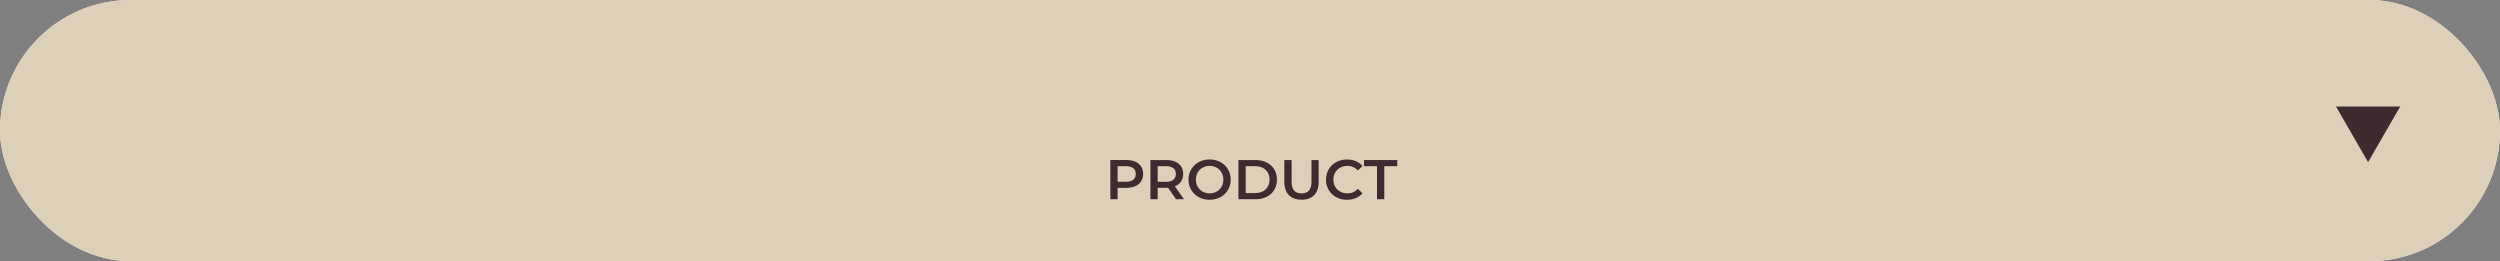
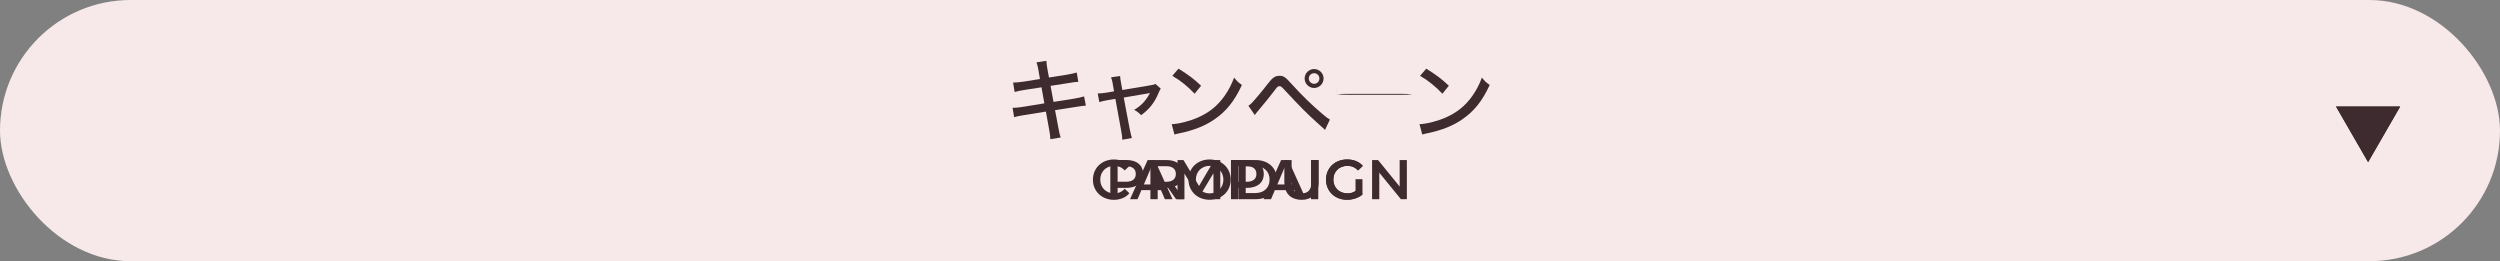
<svg xmlns="http://www.w3.org/2000/svg" id="_レイヤー_2" viewBox="0 0 670 70">
  <rect x="0" y="0" width="670" height="70" fill="#808080" stroke="none" />
  <defs>
    <style>.cls-1{fill:#ddd0b9;}.cls-1,.cls-2,.cls-3{stroke-width:0px;}.cls-2{fill:#3e2b2f;}.cls-3{fill:#f7e8e9;}</style>
  </defs>
  <g id="CONTENTS">
    <rect class="cls-3" y="0" width="670" height="70" rx="35" ry="35" />
    <path class="cls-2" d="M278.37,19.14c-.24-1.37-.34-1.75-.6-2.42l2.66-.43c.05.79.1,1.25.31,2.42l.38,2.06,4.73-.74c1.08-.17,2.11-.41,2.71-.6l.43,2.5c-.82.05-1.15.07-2.71.34l-4.73.74.79,4.3,5.45-.86c1.27-.22,1.99-.38,2.74-.62l.48,2.47q-.6.02-2.74.36l-5.52.86.84,4.44c.29,1.63.38,2.02.67,2.88l-2.76.48c-.02-.82-.14-1.56-.38-2.9l-.82-4.51-5.86.94c-1.32.22-1.97.34-2.66.55l-.41-2.5c.84,0,1.49-.07,2.76-.26l5.76-.94-.77-4.3-4.37.67c-1.37.22-2.14.38-2.83.58l-.41-2.52c.98-.02,1.73-.1,2.86-.26l4.34-.7-.36-2.02Z" />
    <path class="cls-2" d="M298.27,22.74c-.17-.98-.24-1.22-.5-2.02l2.42-.36c.05.79.07.89.29,2.06l.31,1.7,7.08-1.18c1.01-.17,1.37-.24,1.82-.43l1.39,1.25c-.22.34-.31.5-.58,1.13-1.06,2.59-2.45,4.34-4.68,5.98-.72-.74-1.01-.96-1.87-1.42,1.82-1.1,2.93-2.23,3.98-4.06l.26-.48c-.19.07-.48.12-.79.17l-6.24,1.06,1.56,8.23q.36,1.8.62,2.62l-2.57.46c-.02-.86-.07-1.18-.34-2.69l-1.51-8.26-1.9.31c-.98.17-1.63.31-2.4.55l-.43-2.3c.86-.02,1.46-.1,2.4-.24l1.97-.34-.31-1.75Z" />
    <path class="cls-2" d="M314.01,33.28c1.94-.07,4.85-.82,7.06-1.8,3-1.32,5.26-3.14,7.15-5.83,1.08-1.58,1.78-2.88,2.52-4.85.79.98,1.1,1.27,2.09,1.97-1.99,4.34-4.25,7.13-7.49,9.31-2.42,1.66-5.4,2.83-9.07,3.6-.91.19-1.01.22-1.51.38l-.74-2.78ZM315.84,18.4c2.74,1.7,4.25,2.86,6.05,4.58l-1.73,2.14c-1.85-1.97-3.79-3.53-5.98-4.8l1.66-1.92Z" />
    <path class="cls-2" d="M334.58,28.33c.36-.24.55-.38.84-.67.7-.7,3.02-3.46,4.2-5.02,1.39-1.82,2.09-2.33,3.29-2.33,1.1,0,1.58.34,3.38,2.35,2.52,2.78,5.16,5.38,7.94,7.73,1.2,1.03,1.63,1.34,2.18,1.66l-1.3,2.76q-.43-.38-2.3-2.09c-2.28-2.02-4.56-4.32-7.9-7.92-1.56-1.68-1.58-1.7-2.02-1.7s-.53.1-1.54,1.44c-1.01,1.34-2.71,3.43-4.32,5.33-.34.41-.46.55-.74.96l-1.73-2.5ZM354.72,21.04c0,1.39-1.15,2.54-2.54,2.54s-2.54-1.15-2.54-2.54,1.15-2.54,2.54-2.54,2.54,1.13,2.54,2.54ZM350.76,21.04c0,.77.65,1.42,1.42,1.42s1.42-.62,1.42-1.42-.62-1.42-1.42-1.42-1.42.62-1.42,1.42Z" />
-     <path class="cls-2" d="M358.22,25.24c.89.12,1.92.17,3.7.17h12.99c2.06,0,2.64-.02,3.58-.14v2.78c-1.06-.1-1.82-.12-3.6-.12h-12.94c-2.02,0-2.74.02-3.72.12v-2.81Z" />
+     <path class="cls-2" d="M358.22,25.24c.89.12,1.92.17,3.7.17h12.99c2.06,0,2.64-.02,3.58-.14c-1.06-.1-1.82-.12-3.6-.12h-12.94c-2.02,0-2.74.02-3.72.12v-2.81Z" />
    <path class="cls-2" d="M380.42,33.28c1.94-.07,4.85-.82,7.06-1.8,3-1.32,5.26-3.14,7.15-5.83,1.08-1.58,1.78-2.88,2.52-4.85.79.98,1.1,1.27,2.09,1.97-1.99,4.34-4.25,7.13-7.49,9.31-2.42,1.66-5.4,2.83-9.07,3.6-.91.19-1.01.22-1.51.38l-.74-2.78ZM382.24,18.4c2.74,1.7,4.25,2.86,6.05,4.58l-1.73,2.14c-1.85-1.97-3.79-3.53-5.98-4.8l1.66-1.92Z" />
    <path class="cls-2" d="M292.91,48.14c0-3.13,2.4-5.4,5.62-5.4,1.71,0,3.18.61,4.15,1.75l-1.26,1.19c-.76-.83-1.71-1.23-2.8-1.23-2.17,0-3.75,1.53-3.75,3.69s1.58,3.69,3.75,3.69c1.09,0,2.04-.4,2.8-1.24l1.26,1.2c-.97,1.14-2.44,1.75-4.17,1.75-3.21,0-5.61-2.26-5.61-5.4Z" />
    <path class="cls-2" d="M311.15,50.96h-5.25l-1.04,2.43h-2.01l4.72-10.5h1.92l4.74,10.5h-2.04l-1.05-2.43ZM310.5,49.43l-1.98-4.59-1.96,4.59h3.94Z" />
    <path class="cls-2" d="M325.22,53.39l-.02-6.96-3.45,5.76h-.87l-3.45-5.67v6.87h-1.86v-10.5h1.6l4.17,6.96,4.09-6.96h1.61v10.5s-1.83,0-1.83,0Z" />
    <path class="cls-2" d="M338.69,46.62c0,2.31-1.71,3.73-4.47,3.73h-2.37v3.03h-1.95v-10.5h4.32c2.76,0,4.47,1.41,4.47,3.73ZM336.72,46.62c0-1.32-.88-2.08-2.59-2.08h-2.28v4.17h2.28c1.71,0,2.59-.77,2.59-2.08Z" />
    <path class="cls-2" d="M346.92,50.96h-5.25l-1.04,2.43h-2.01l4.72-10.5h1.92l4.74,10.5h-2.04l-1.05-2.43ZM346.27,49.43l-1.98-4.59-1.96,4.59h3.94Z" />
    <path class="cls-2" d="M351.35,42.89h1.95v10.5h-1.95v-10.5Z" />
    <path class="cls-2" d="M363.3,48.02h1.84v4.18c-1.09.89-2.62,1.33-4.11,1.33-3.25,0-5.65-2.26-5.65-5.4s2.4-5.4,5.68-5.4c1.75,0,3.22.58,4.21,1.71l-1.23,1.2c-.83-.82-1.77-1.2-2.9-1.2-2.23,0-3.81,1.51-3.81,3.69s1.58,3.69,3.79,3.69c.75,0,1.48-.15,2.16-.54v-3.27Z" />
    <path class="cls-2" d="M377.04,42.89v10.5h-1.6l-5.79-7.11v7.11h-1.93v-10.5h1.6l5.79,7.11v-7.11h1.93Z" />
    <polygon class="cls-2" points="634.65 43.45 643.25 28.55 626.05 28.55 634.65 43.45" />
-     <rect class="cls-1" y="0" width="670" height="70" rx="35" ry="35" />
    <path class="cls-2" d="M306.36,46.62c0,2.31-1.71,3.73-4.47,3.73h-2.37v3.03h-1.95v-10.5h4.32c2.76,0,4.47,1.41,4.47,3.73ZM304.39,46.62c0-1.32-.88-2.08-2.59-2.08h-2.28v4.17h2.28c1.71,0,2.59-.77,2.59-2.08Z" />
    <path class="cls-2" d="M315.18,53.39l-2.14-3.07c-.13.01-.27.01-.41.01h-2.37v3.06h-1.95v-10.5h4.32c2.76,0,4.47,1.41,4.47,3.73,0,1.59-.81,2.76-2.23,3.31l2.42,3.45h-2.1ZM312.54,44.54h-2.28v4.18h2.28c1.71,0,2.59-.78,2.59-2.1s-.88-2.08-2.59-2.08Z" />
    <path class="cls-2" d="M318.52,48.14c0-3.1,2.4-5.4,5.65-5.4s5.66,2.28,5.66,5.4-2.4,5.4-5.66,5.4-5.65-2.29-5.65-5.4ZM327.87,48.14c0-2.14-1.58-3.69-3.69-3.69s-3.69,1.54-3.69,3.69,1.58,3.69,3.69,3.69,3.69-1.54,3.69-3.69Z" />
    <path class="cls-2" d="M331.9,42.89h4.59c3.4,0,5.73,2.1,5.73,5.25s-2.33,5.25-5.73,5.25h-4.59v-10.5ZM336.4,51.74c2.34,0,3.85-1.42,3.85-3.6s-1.51-3.6-3.85-3.6h-2.55v7.2h2.55Z" />
    <path class="cls-2" d="M344.2,48.81v-5.92h1.95v5.85c0,2.16.98,3.09,2.67,3.09s2.66-.93,2.66-3.09v-5.85h1.92v5.92c0,3.06-1.72,4.72-4.59,4.72s-4.6-1.67-4.6-4.72Z" />
    <path class="cls-2" d="M355.38,48.14c0-3.13,2.4-5.4,5.62-5.4,1.71,0,3.18.61,4.15,1.75l-1.26,1.19c-.76-.83-1.71-1.23-2.8-1.23-2.17,0-3.75,1.53-3.75,3.69s1.58,3.69,3.75,3.69c1.09,0,2.04-.4,2.8-1.24l1.26,1.2c-.97,1.14-2.44,1.75-4.17,1.75-3.21,0-5.61-2.26-5.61-5.4Z" />
-     <path class="cls-2" d="M369.04,44.54h-3.48v-1.65h8.91v1.65h-3.48v8.85h-1.95v-8.85Z" />
    <polygon class="cls-2" points="634.65 43.45 643.25 28.55 626.05 28.55 634.65 43.45" />
  </g>
</svg>